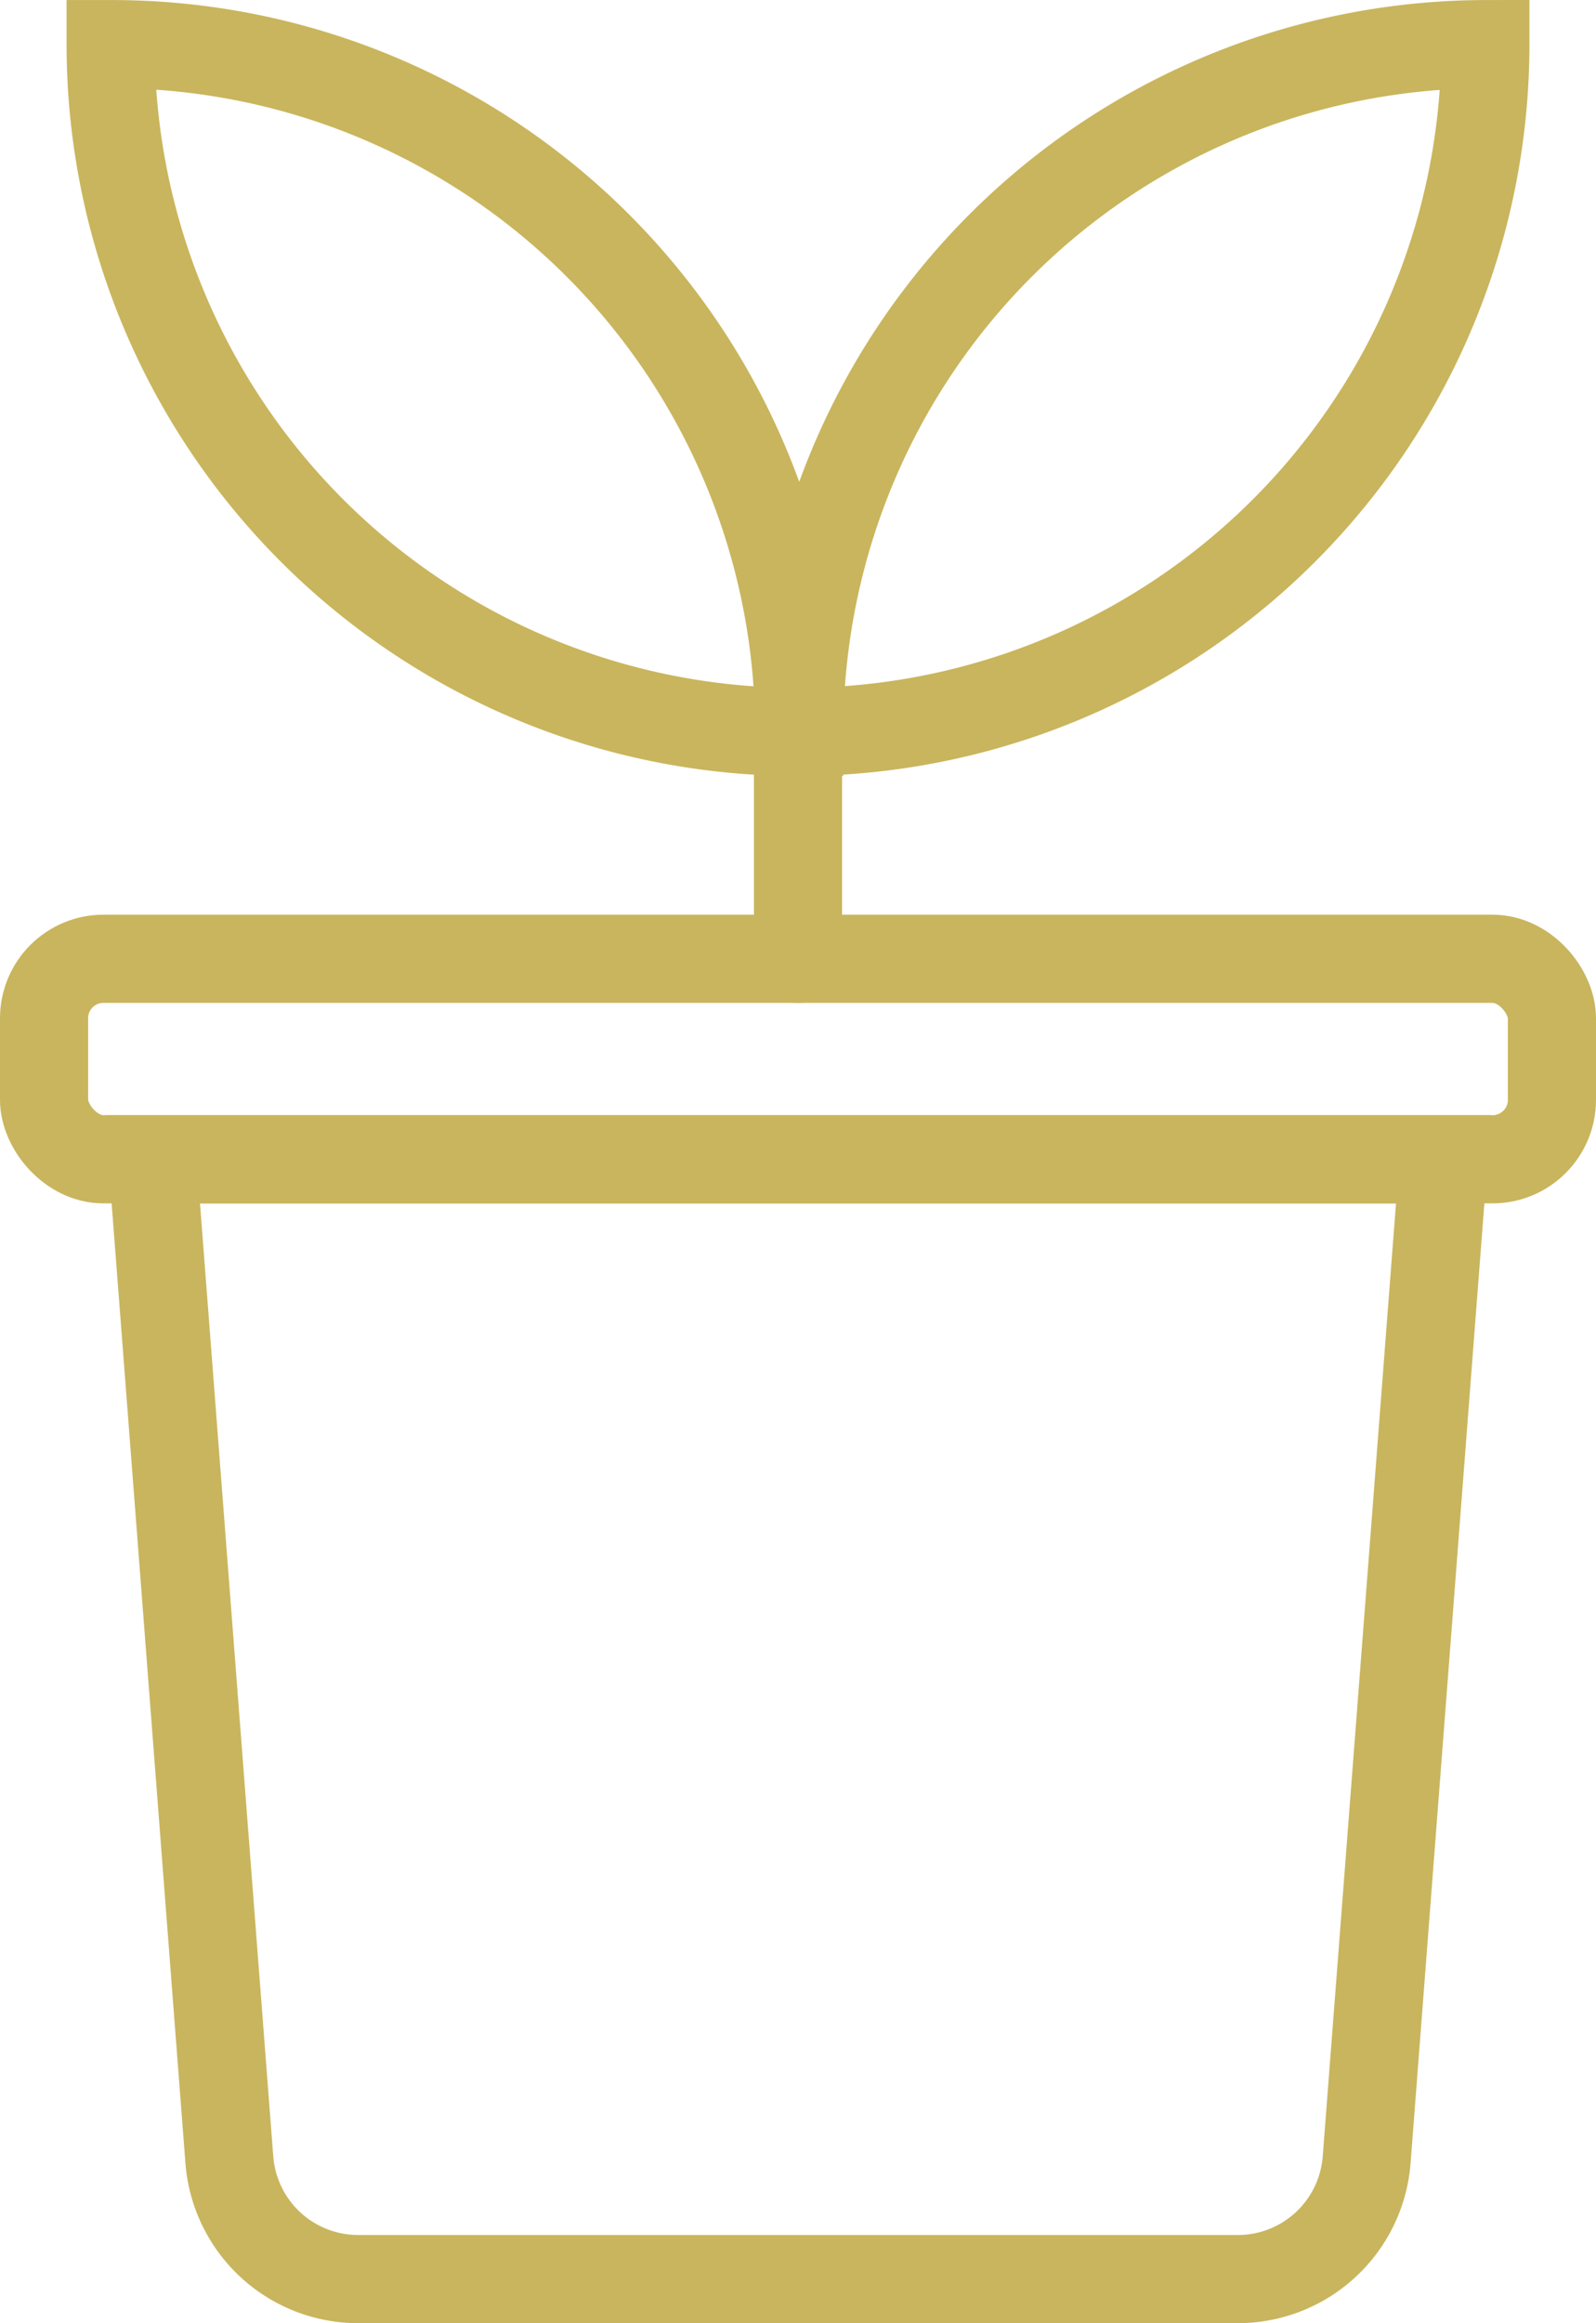
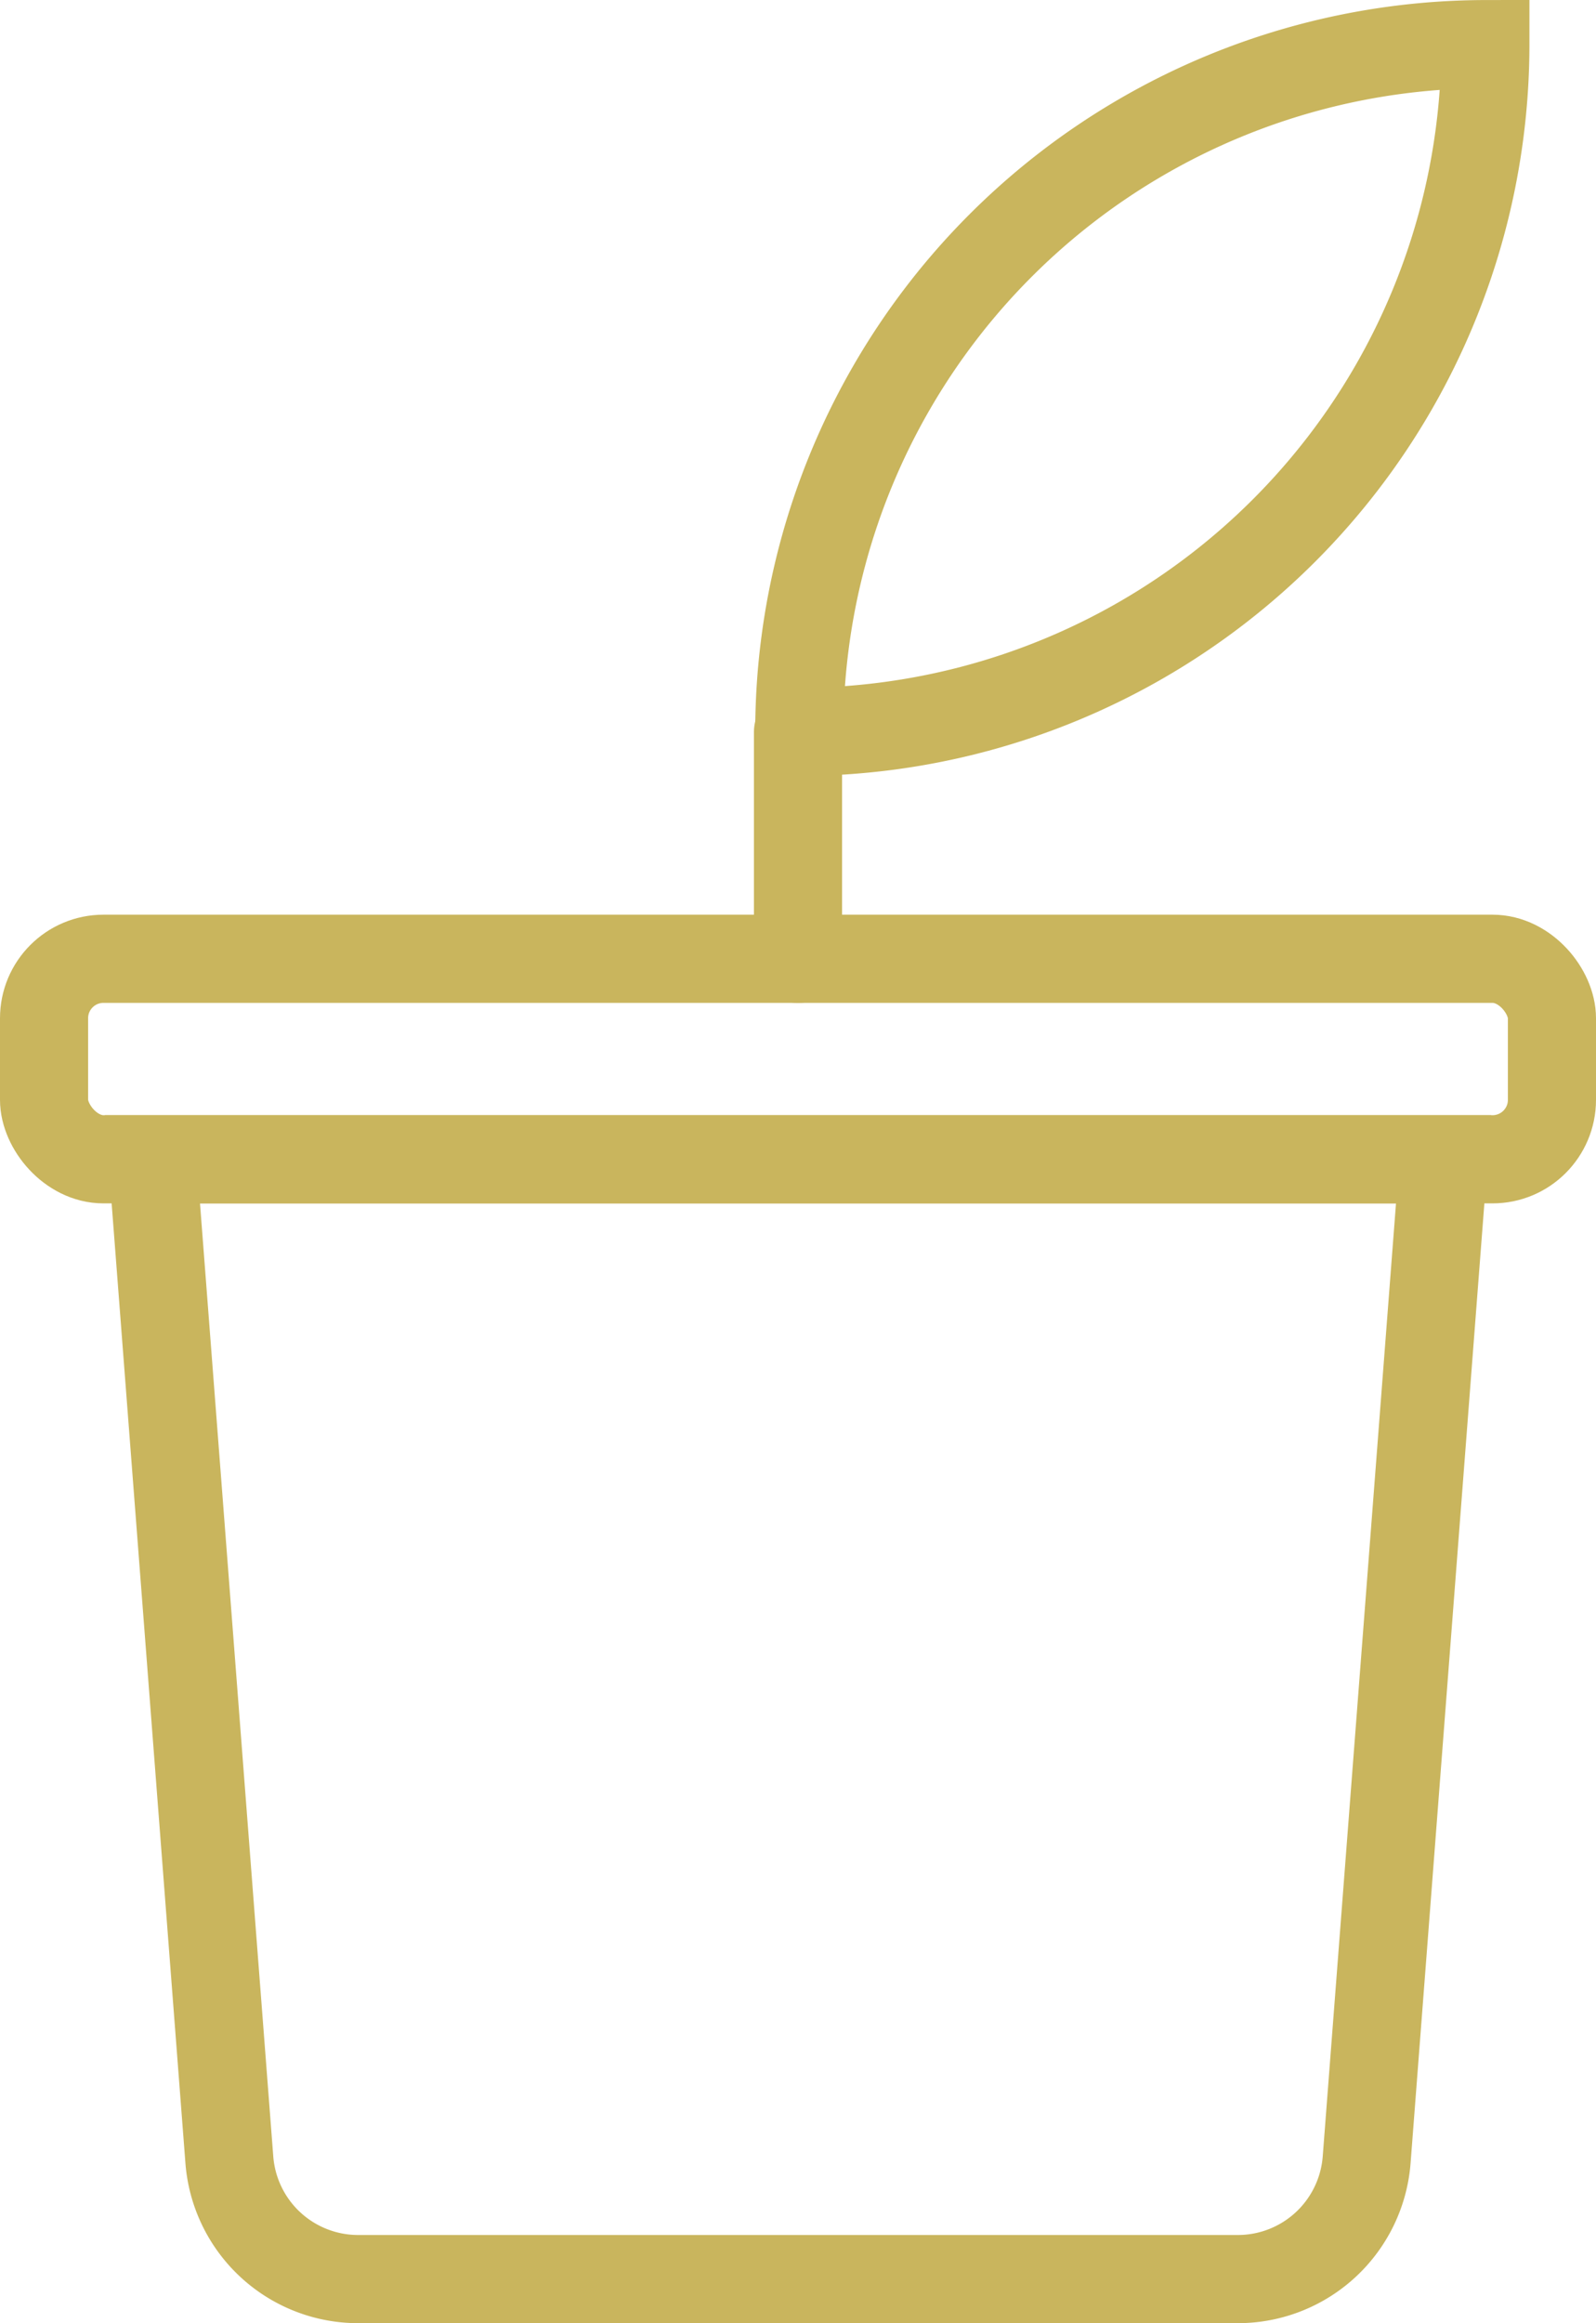
<svg xmlns="http://www.w3.org/2000/svg" width="36.228" height="52.694" viewBox="0 0 36.228 52.694">
  <g id="Group_92" data-name="Group 92" transform="translate(1 1)">
    <g id="Group_91" data-name="Group 91" transform="translate(1.511 0)">
      <path id="Path_66" data-name="Path 66" d="M932.7,336.185a15.6,15.6,0,0,0,15.574-15.6A15.6,15.6,0,0,0,932.7,336.185Z" transform="translate(-917.068 -320.584)" fill="none" stroke="#c9b55d" stroke-linecap="round" stroke-width="2" />
-       <path id="Path_67" data-name="Path 67" d="M911.115,320.584a15.6,15.6,0,0,0,15.6,15.6h.03a15.6,15.6,0,0,0-15.6-15.6Z" transform="translate(-911.115 -320.583)" fill="none" stroke="#c9b55d" stroke-linecap="round" stroke-width="2" />
    </g>
    <rect id="Rectangle_72" data-name="Rectangle 72" width="34.228" height="4.548" rx="1.349" transform="translate(0 20.747)" fill="none" stroke="#c9b55d" stroke-linecap="round" stroke-width="2" />
    <path id="Path_68" data-name="Path 68" d="M941.734,355.512H912.426l1.746,22.692a2.932,2.932,0,0,0,2.923,2.706h19.97a2.932,2.932,0,0,0,2.923-2.706Z" transform="translate(-909.966 -330.216)" fill="none" stroke="#c9b55d" stroke-linecap="round" stroke-width="2" />
    <line id="Line_34" data-name="Line 34" y1="5.146" transform="translate(17.114 15.602)" fill="none" stroke="#c9b55d" stroke-linecap="round" stroke-width="2" />
  </g>
</svg>